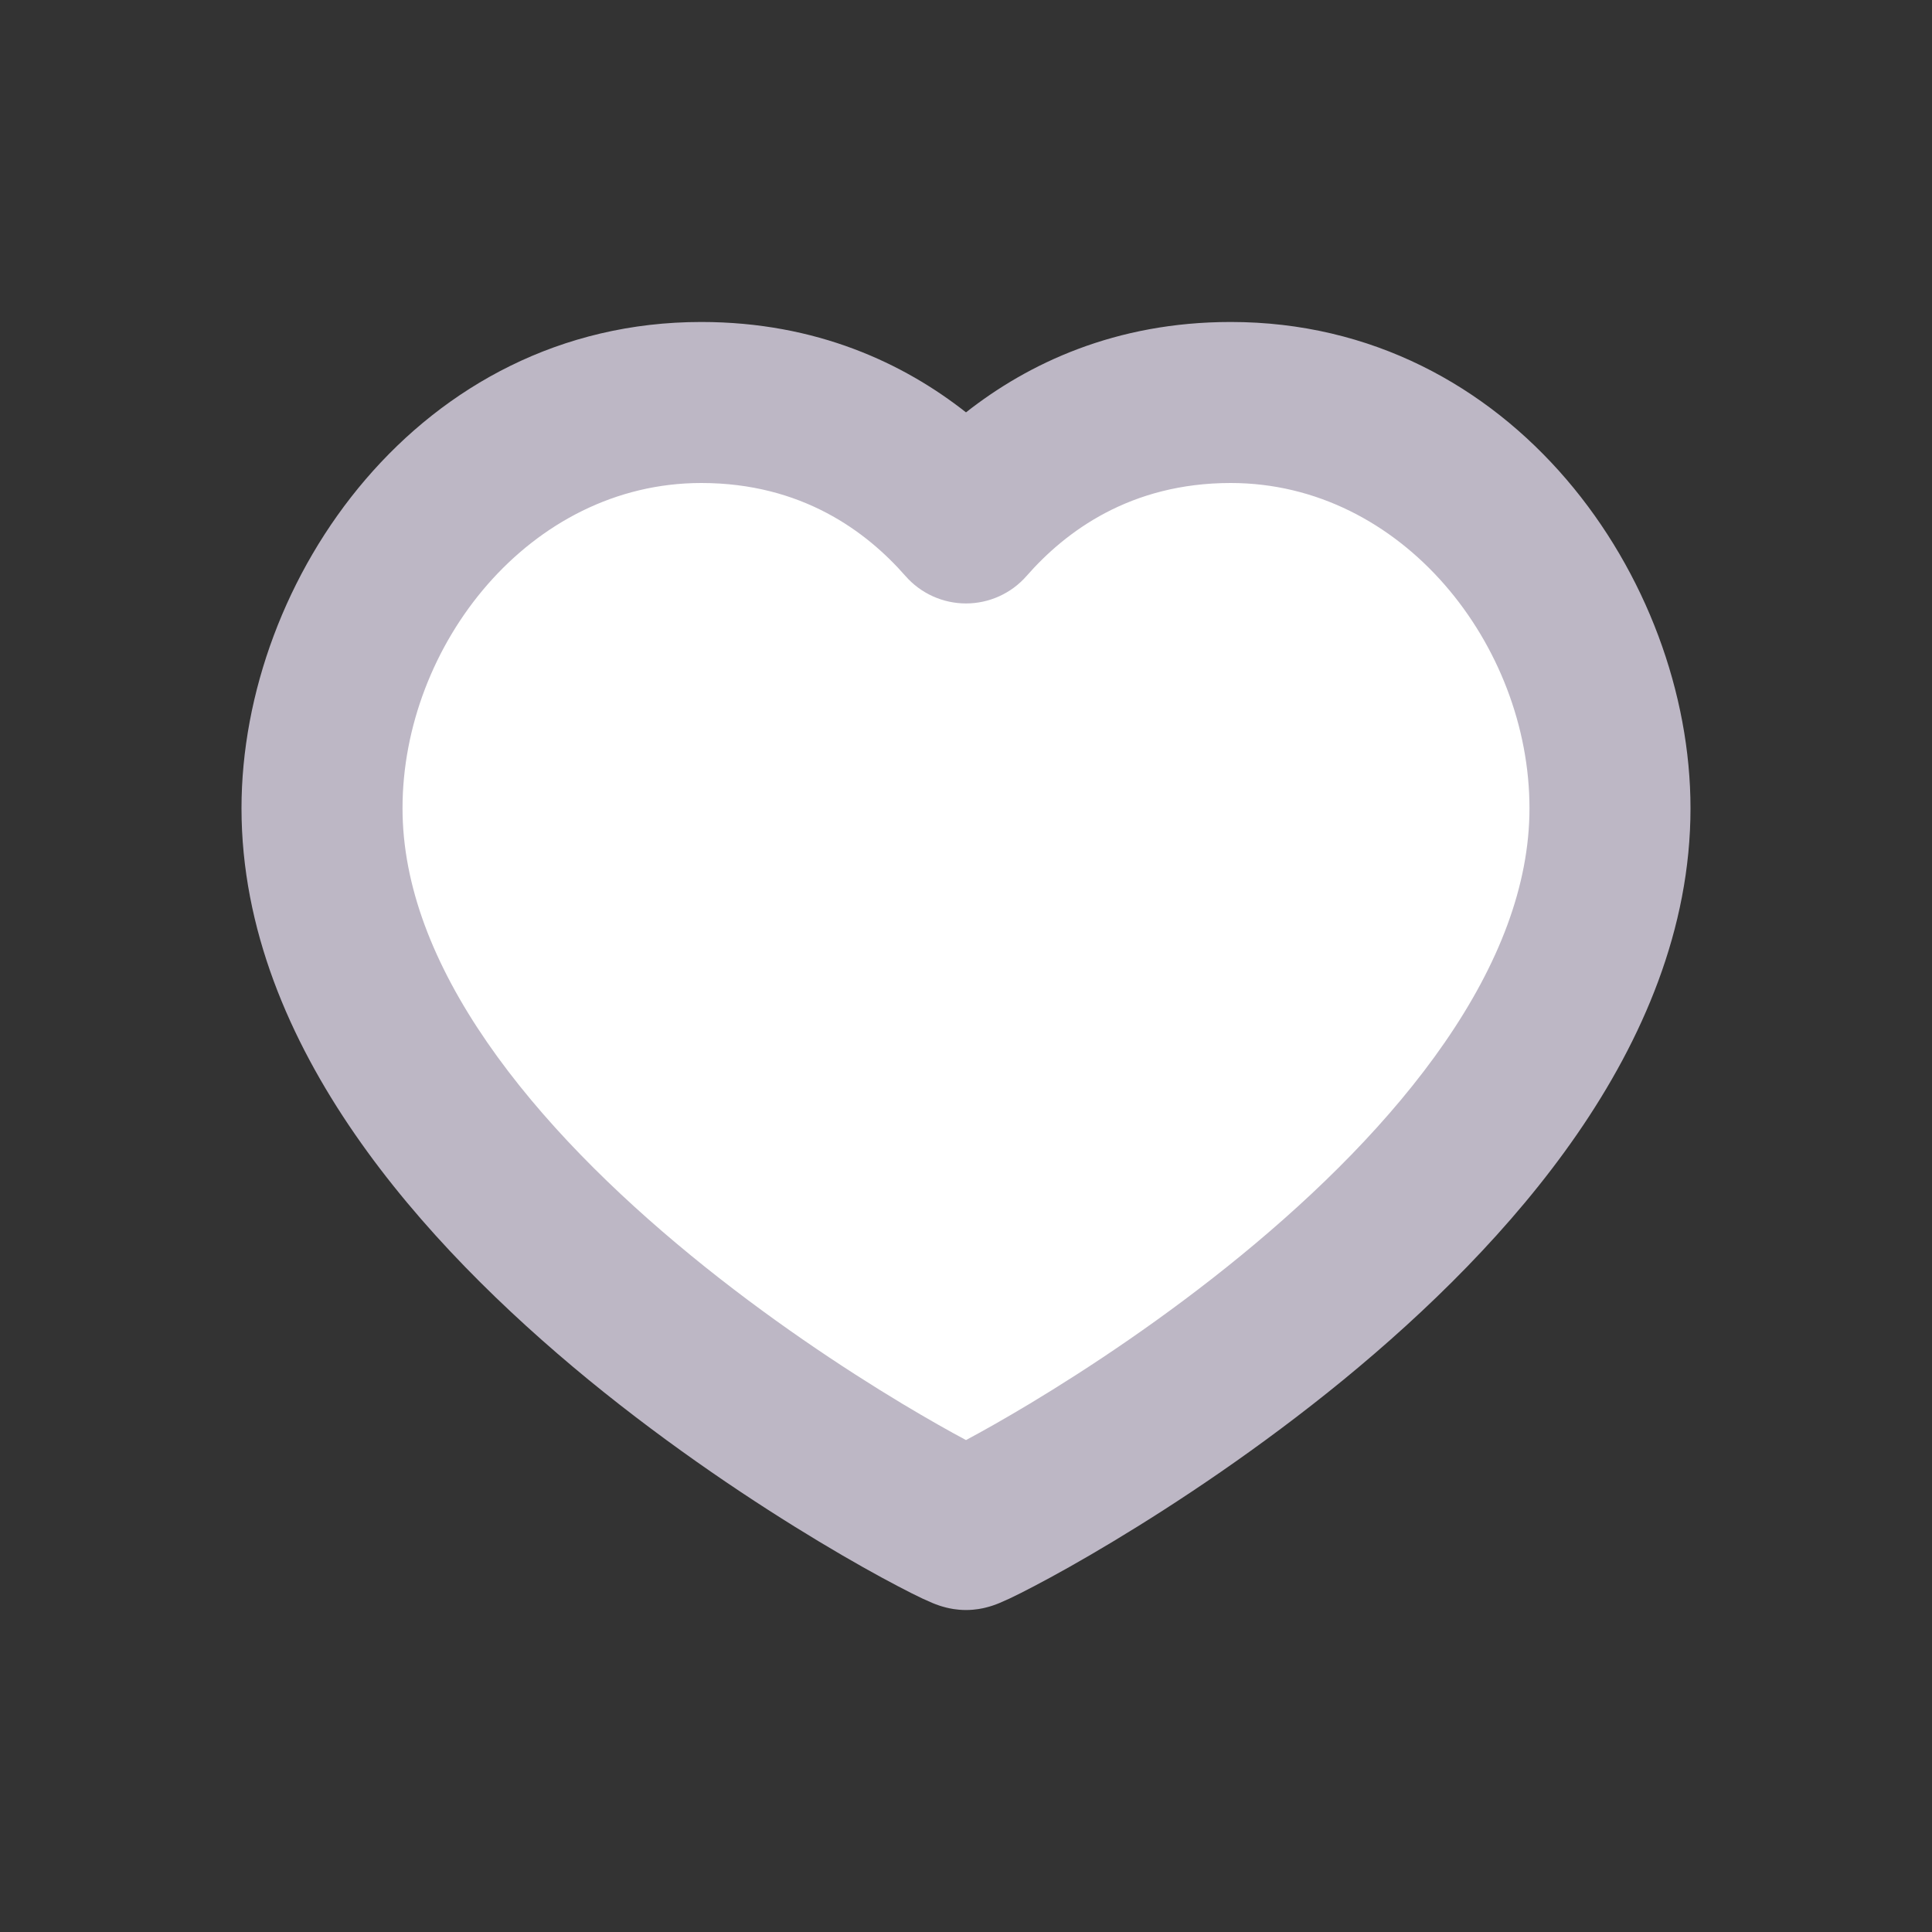
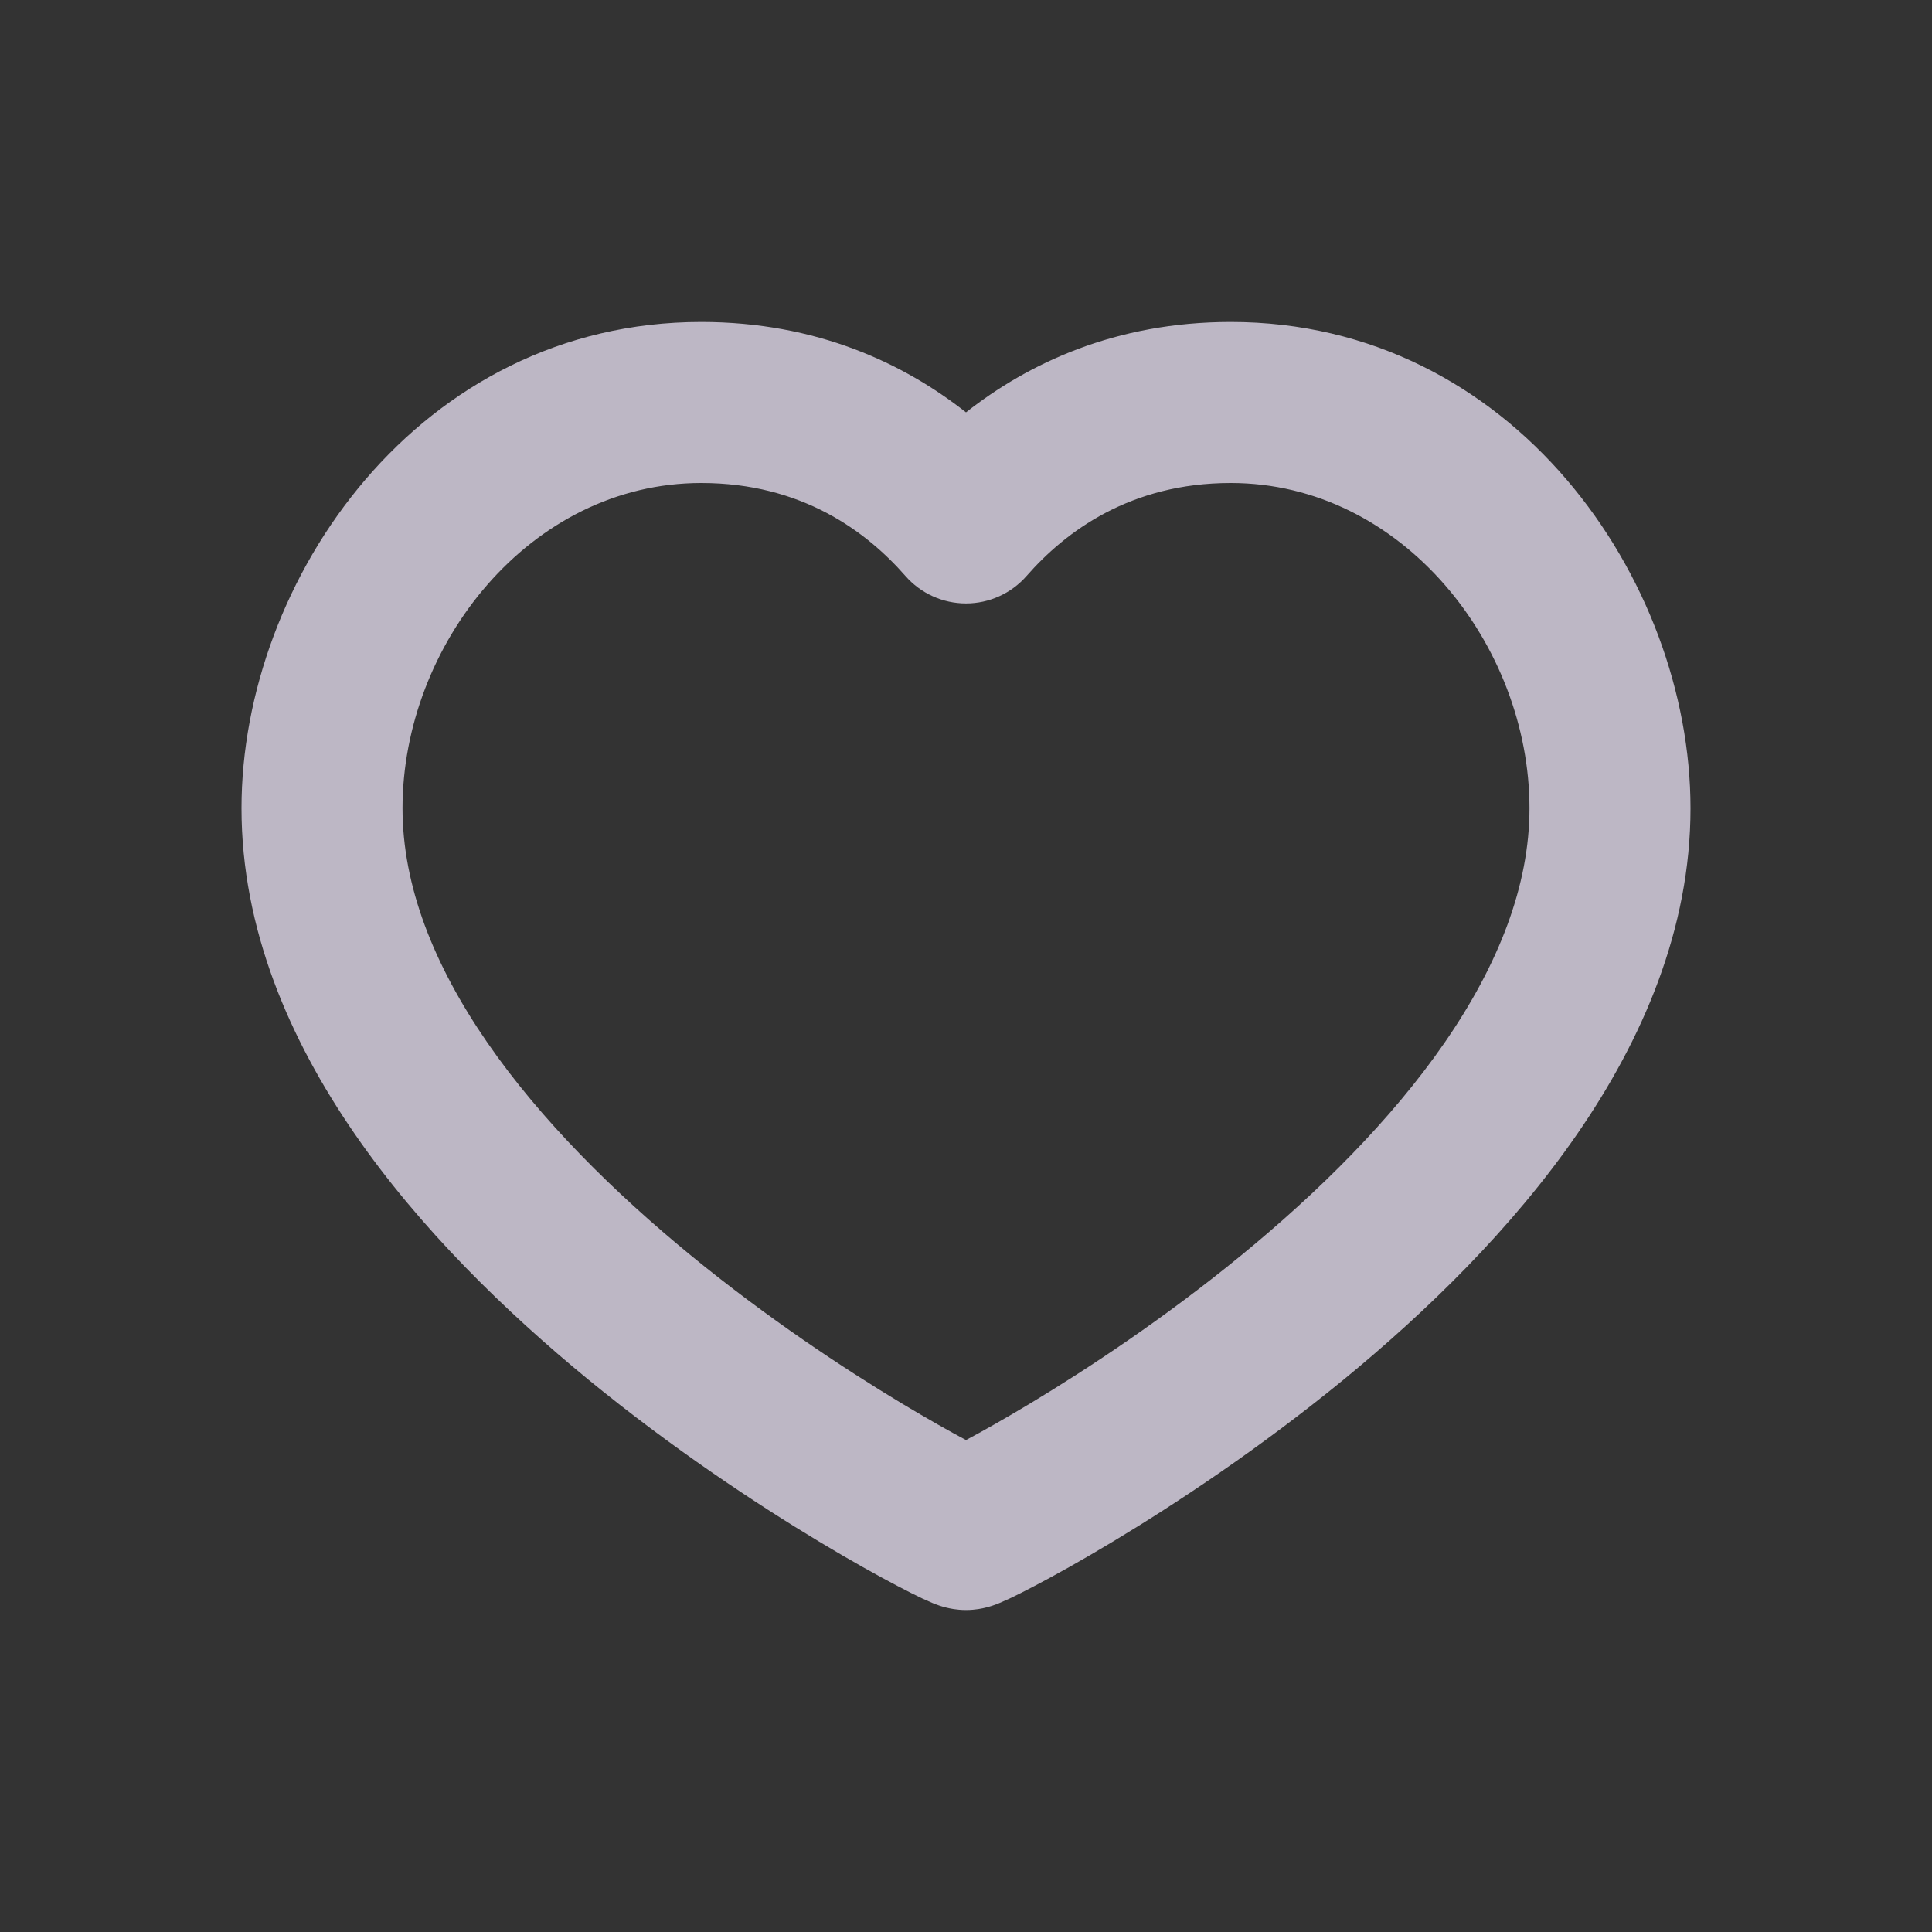
<svg xmlns="http://www.w3.org/2000/svg" width="32" height="32" viewBox="0 0 32 32" fill="none">
  <rect x="0" y="0" width="32" height="32" fill="#333333" stroke="none" />
-   <path fill-rule="evenodd" clip-rule="evenodd" d="M11.067 6.667C7.771 6.667 5.333 9.832 5.333 13.013C5.333 14.536 5.932 16.069 6.948 17.564C7.962 19.058 9.343 20.44 10.773 21.63C12.198 22.816 13.635 23.782 14.73 24.451C15.248 24.768 15.685 25.015 16 25.184C16.315 25.015 16.752 24.768 17.27 24.451C18.364 23.782 19.802 22.816 21.227 21.63C22.657 20.44 24.038 19.058 25.052 17.564C26.068 16.069 26.667 14.536 26.667 13.013C26.667 9.832 24.229 6.667 20.933 6.667C19.008 6.667 17.761 7.613 17.01 8.484C16.756 8.778 16.388 8.947 16 8.947C15.612 8.947 15.243 8.778 14.99 8.484C14.239 7.613 12.992 6.667 11.067 6.667Z" fill="white" />
  <path fill-rule="evenodd" clip-rule="evenodd" d="M11.615 8C8.771 8 6.667 10.69 6.667 13.387C6.667 14.669 7.179 15.975 8.071 17.267C8.961 18.557 10.176 19.755 11.441 20.792C12.7 21.824 13.972 22.665 14.941 23.248C15.366 23.503 15.728 23.707 16 23.852C16.272 23.707 16.634 23.503 17.059 23.248C18.028 22.665 19.3 21.824 20.559 20.792C21.824 19.755 23.039 18.557 23.929 17.267C24.821 15.975 25.333 14.669 25.333 13.387C25.333 10.69 23.229 8 20.385 8C18.721 8 17.649 8.803 17.003 9.54C16.75 9.829 16.384 9.995 16 9.995C15.616 9.995 15.25 9.829 14.997 9.54C14.351 8.803 13.279 8 11.615 8ZM4 13.387C4 9.597 6.945 5.333 11.615 5.333C13.529 5.333 14.973 6.022 16 6.83C17.027 6.022 18.471 5.333 20.385 5.333C25.055 5.333 28 9.597 28 13.387C28 15.388 27.203 17.218 26.124 18.782C25.044 20.348 23.628 21.725 22.25 22.855C20.866 23.988 19.483 24.902 18.434 25.533C17.909 25.849 17.461 26.098 17.132 26.27C16.969 26.356 16.829 26.426 16.719 26.478C16.665 26.503 16.607 26.529 16.552 26.552C16.526 26.563 16.484 26.579 16.434 26.596C16.41 26.604 16.369 26.616 16.317 26.629L16.317 26.629C16.284 26.637 16.16 26.667 16 26.667C15.84 26.667 15.716 26.637 15.684 26.629L15.682 26.629C15.631 26.616 15.59 26.604 15.566 26.596C15.516 26.579 15.474 26.563 15.448 26.552C15.393 26.529 15.335 26.503 15.281 26.478C15.171 26.426 15.031 26.356 14.868 26.27C14.539 26.098 14.091 25.849 13.566 25.533C12.517 24.902 11.134 23.988 9.75 22.855C8.373 21.725 6.956 20.348 5.876 18.782C4.797 17.218 4 15.388 4 13.387Z" fill="#BDB7C5" />
</svg>